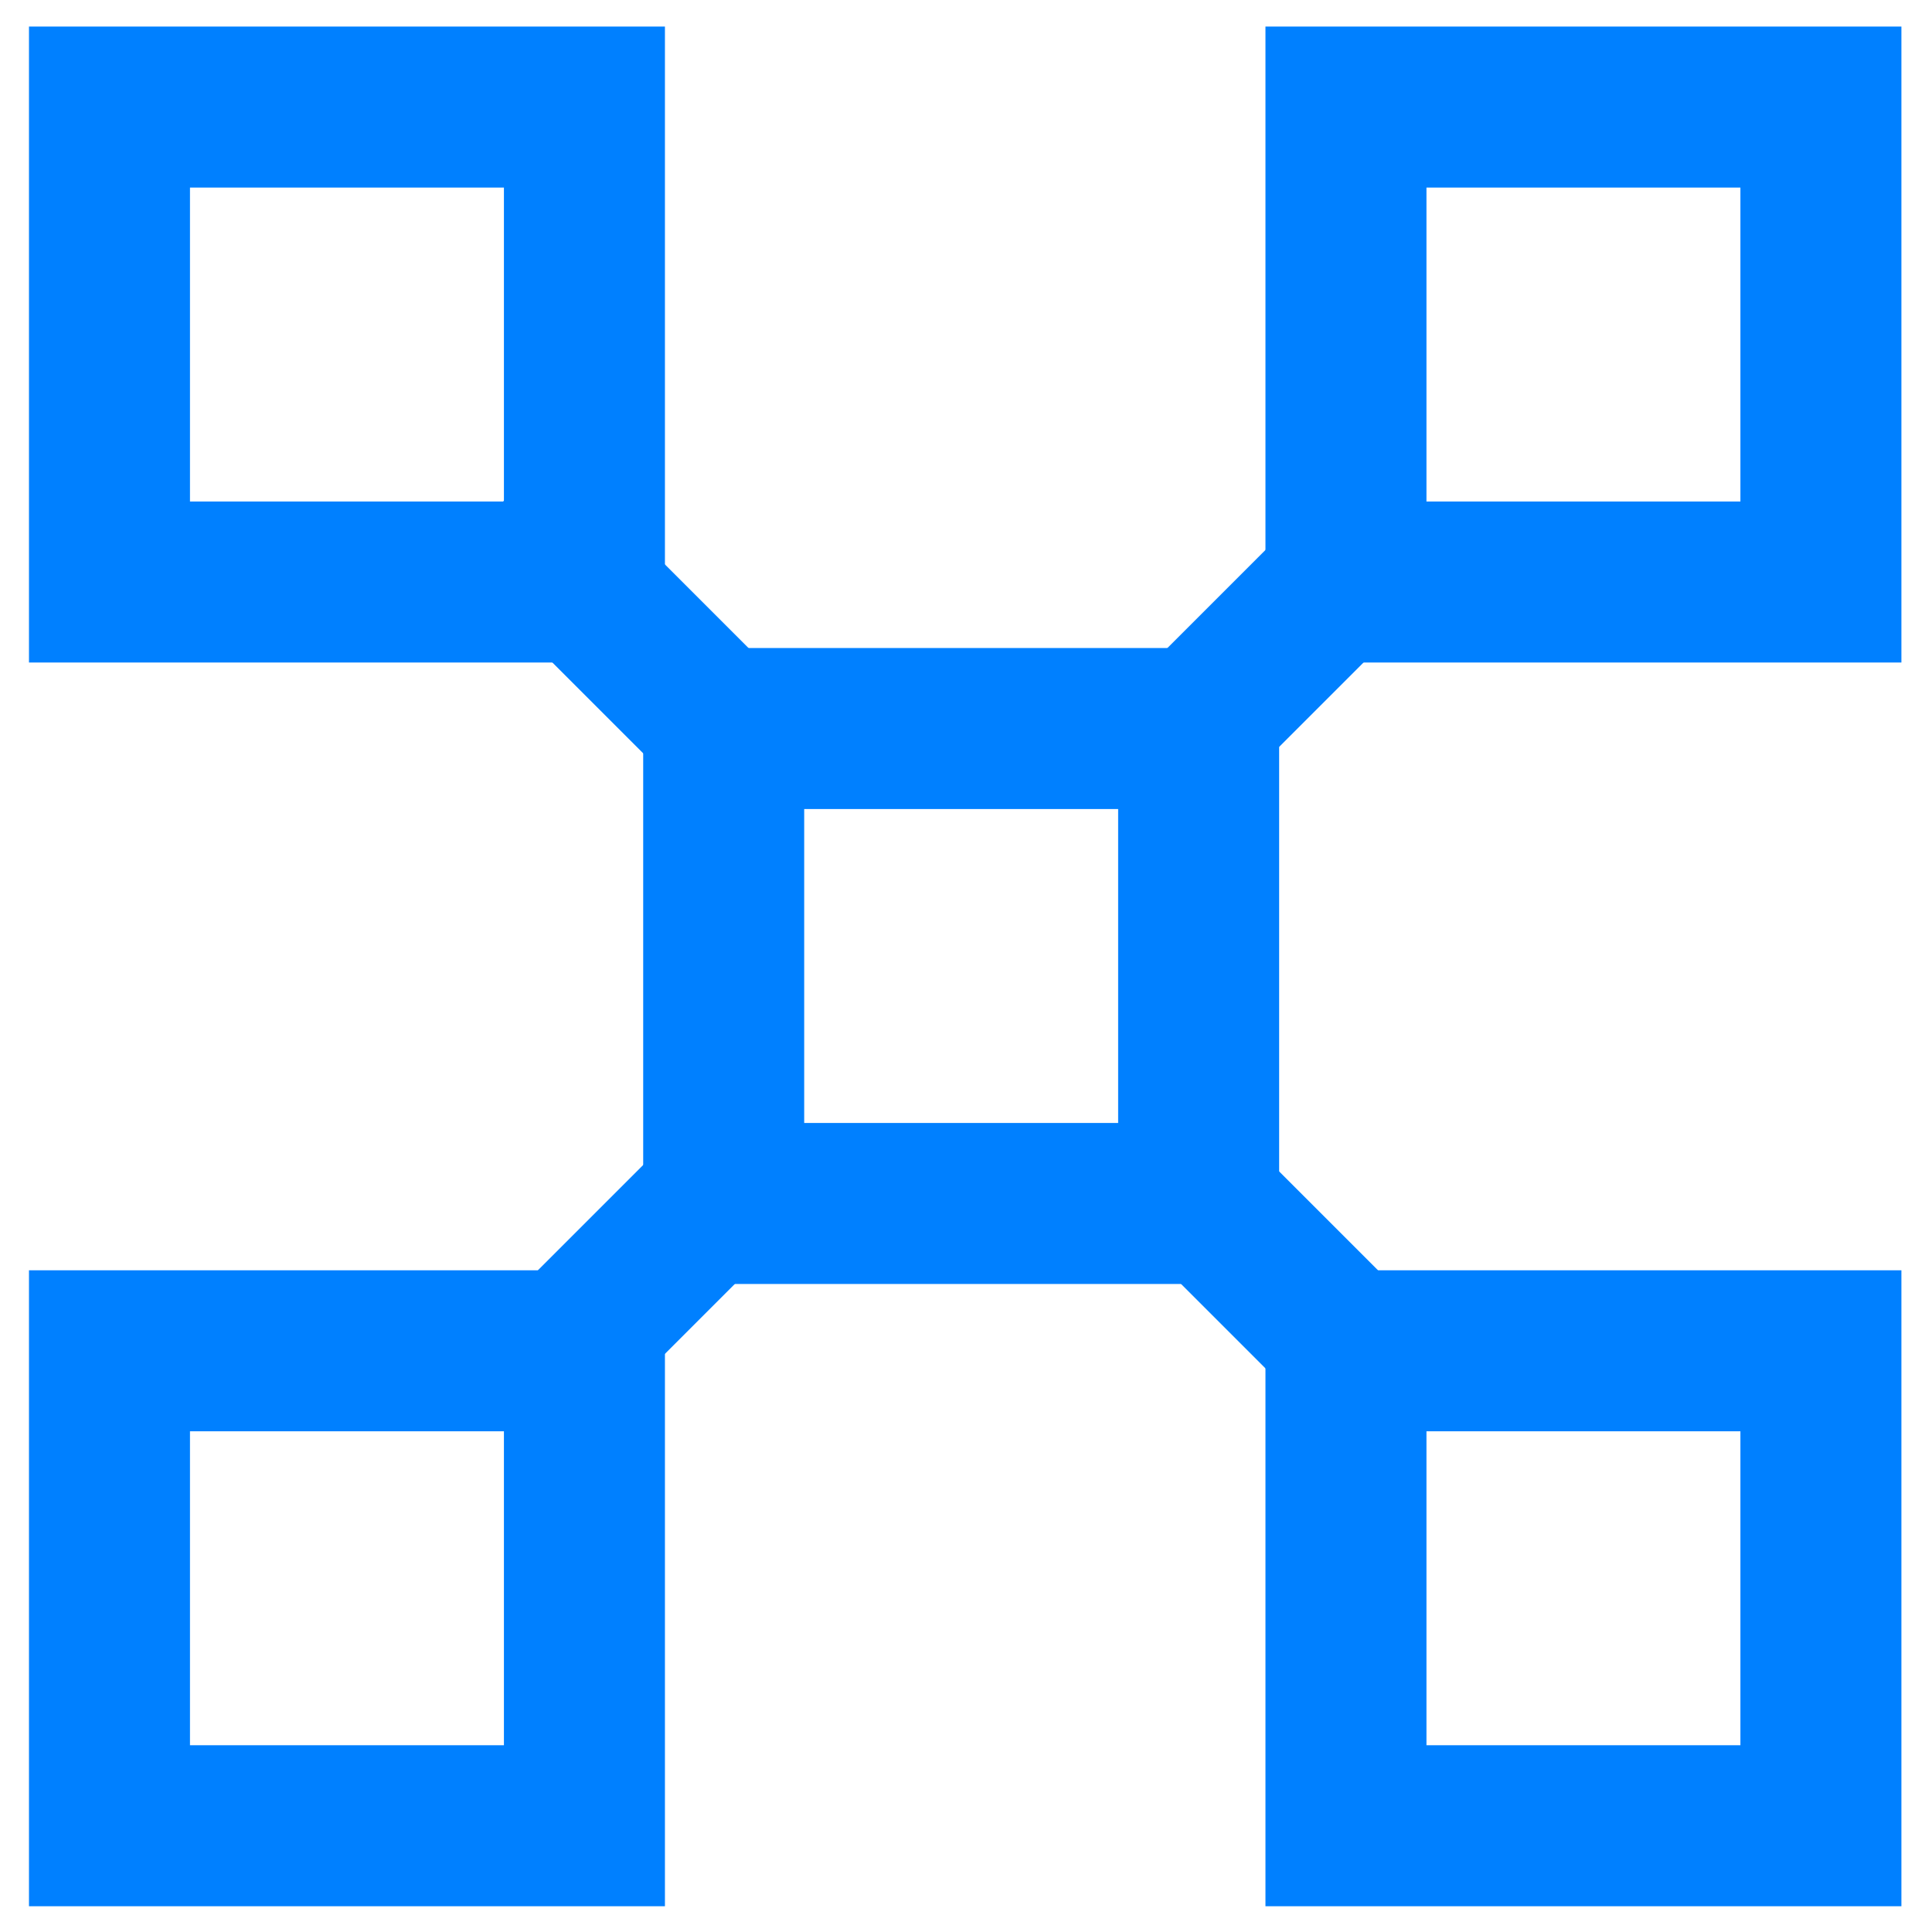
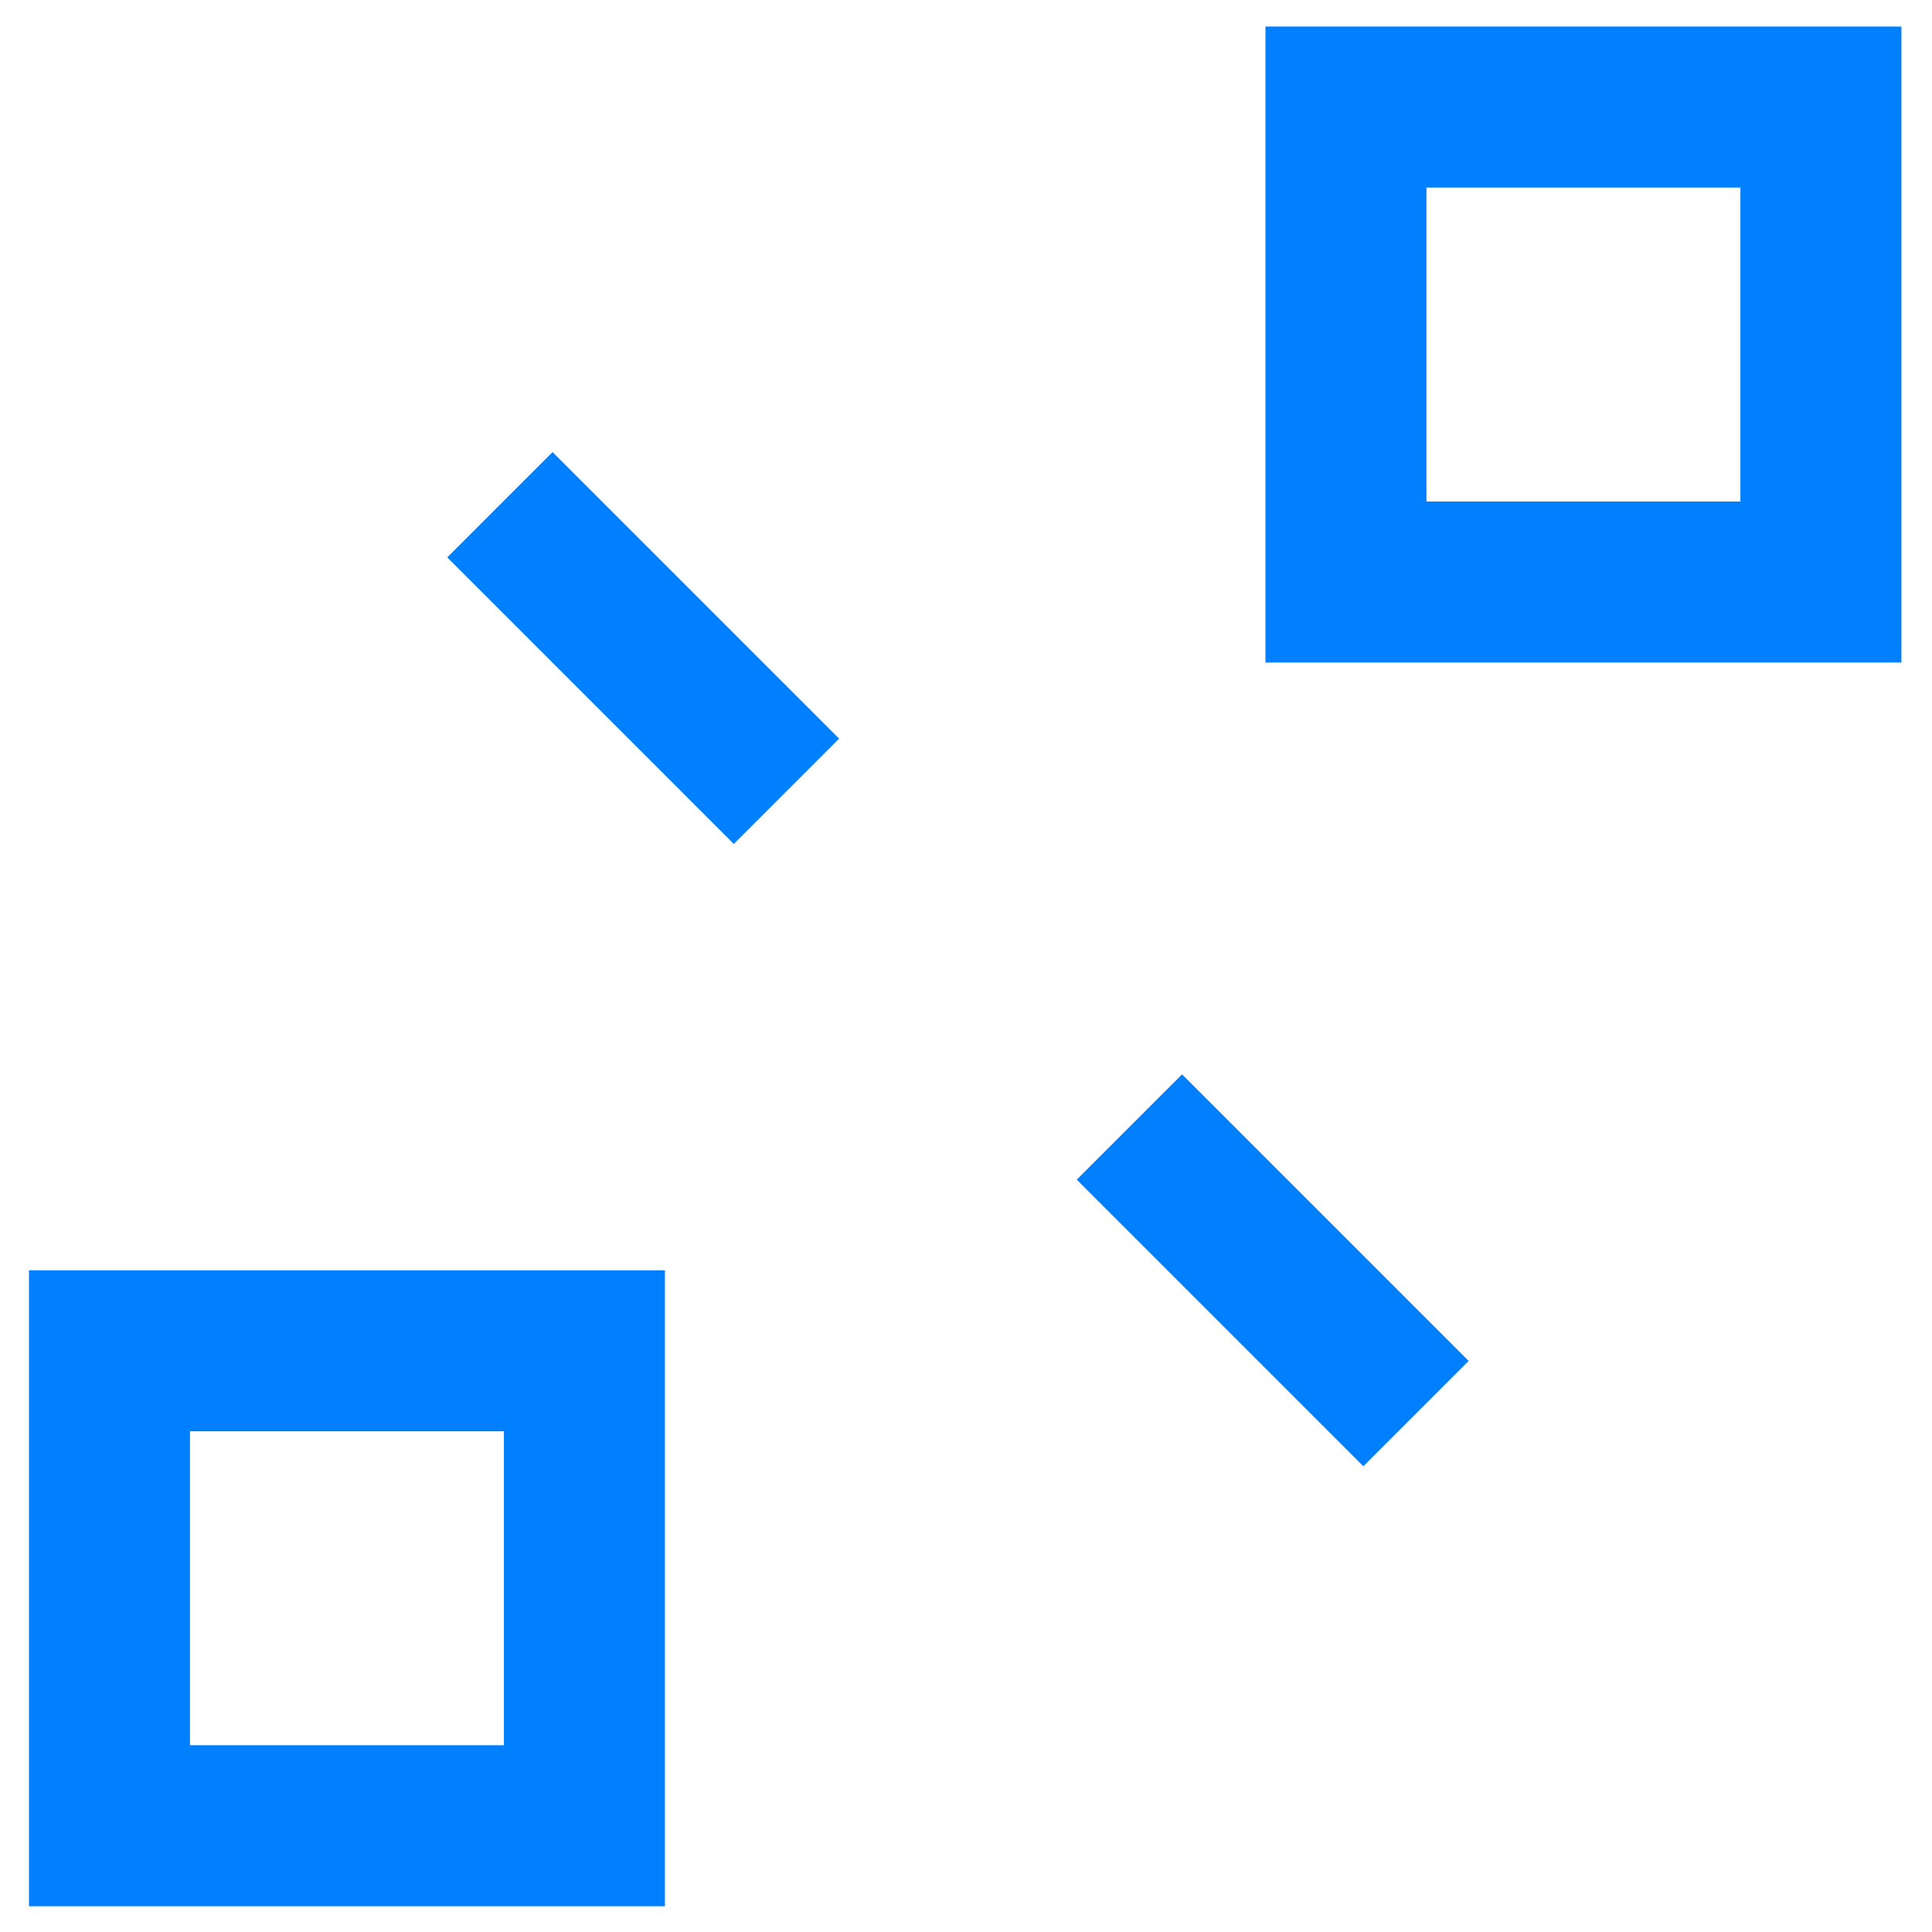
<svg xmlns="http://www.w3.org/2000/svg" id="Layer_1" data-name="Layer 1" viewBox="0 0 24 24">
  <defs>
    <style>
      .cls-1 {
        fill: none;
        stroke: #0080ff;
        stroke-miterlimit: 10;
        stroke-width: 1.85px;
      }

      .cls-2 {
        fill: #0080ff;
        stroke-width: 0px;
      }
    </style>
  </defs>
-   <path class="cls-2" d="m.36.33v7.9h7.9V.33H.36Zm5.9,5.9h-3.9v-3.9h3.9v3.9Z" />
  <path class="cls-2" d="m15.72.33v7.9h7.9V.33h-7.9Zm5.9,5.9h-3.9v-3.9h3.9v3.9Z" />
  <path class="cls-2" d="m.36,15.78v7.9h7.9v-7.9H.36Zm5.9,5.9h-3.9v-3.9h3.9v3.9Z" />
-   <path class="cls-2" d="m15.72,15.78v7.9h7.9v-7.9h-7.9Zm5.9,5.9h-3.9v-3.9h3.9v3.9Z" />
-   <path class="cls-2" d="m7.99,8.05v7.9h7.9v-7.9h-7.9Zm5.9,5.9h-3.9v-3.9h3.9v3.9Z" />
  <line class="cls-1" x1="17.59" y1="17.56" x2="14.03" y2="14" />
-   <line class="cls-1" x1="6.21" y1="17.56" x2="9.77" y2="14" />
-   <line class="cls-1" x1="17.59" y1="6.27" x2="14.03" y2="9.83" />
  <line class="cls-1" x1="6.21" y1="6.27" x2="9.77" y2="9.83" />
</svg>